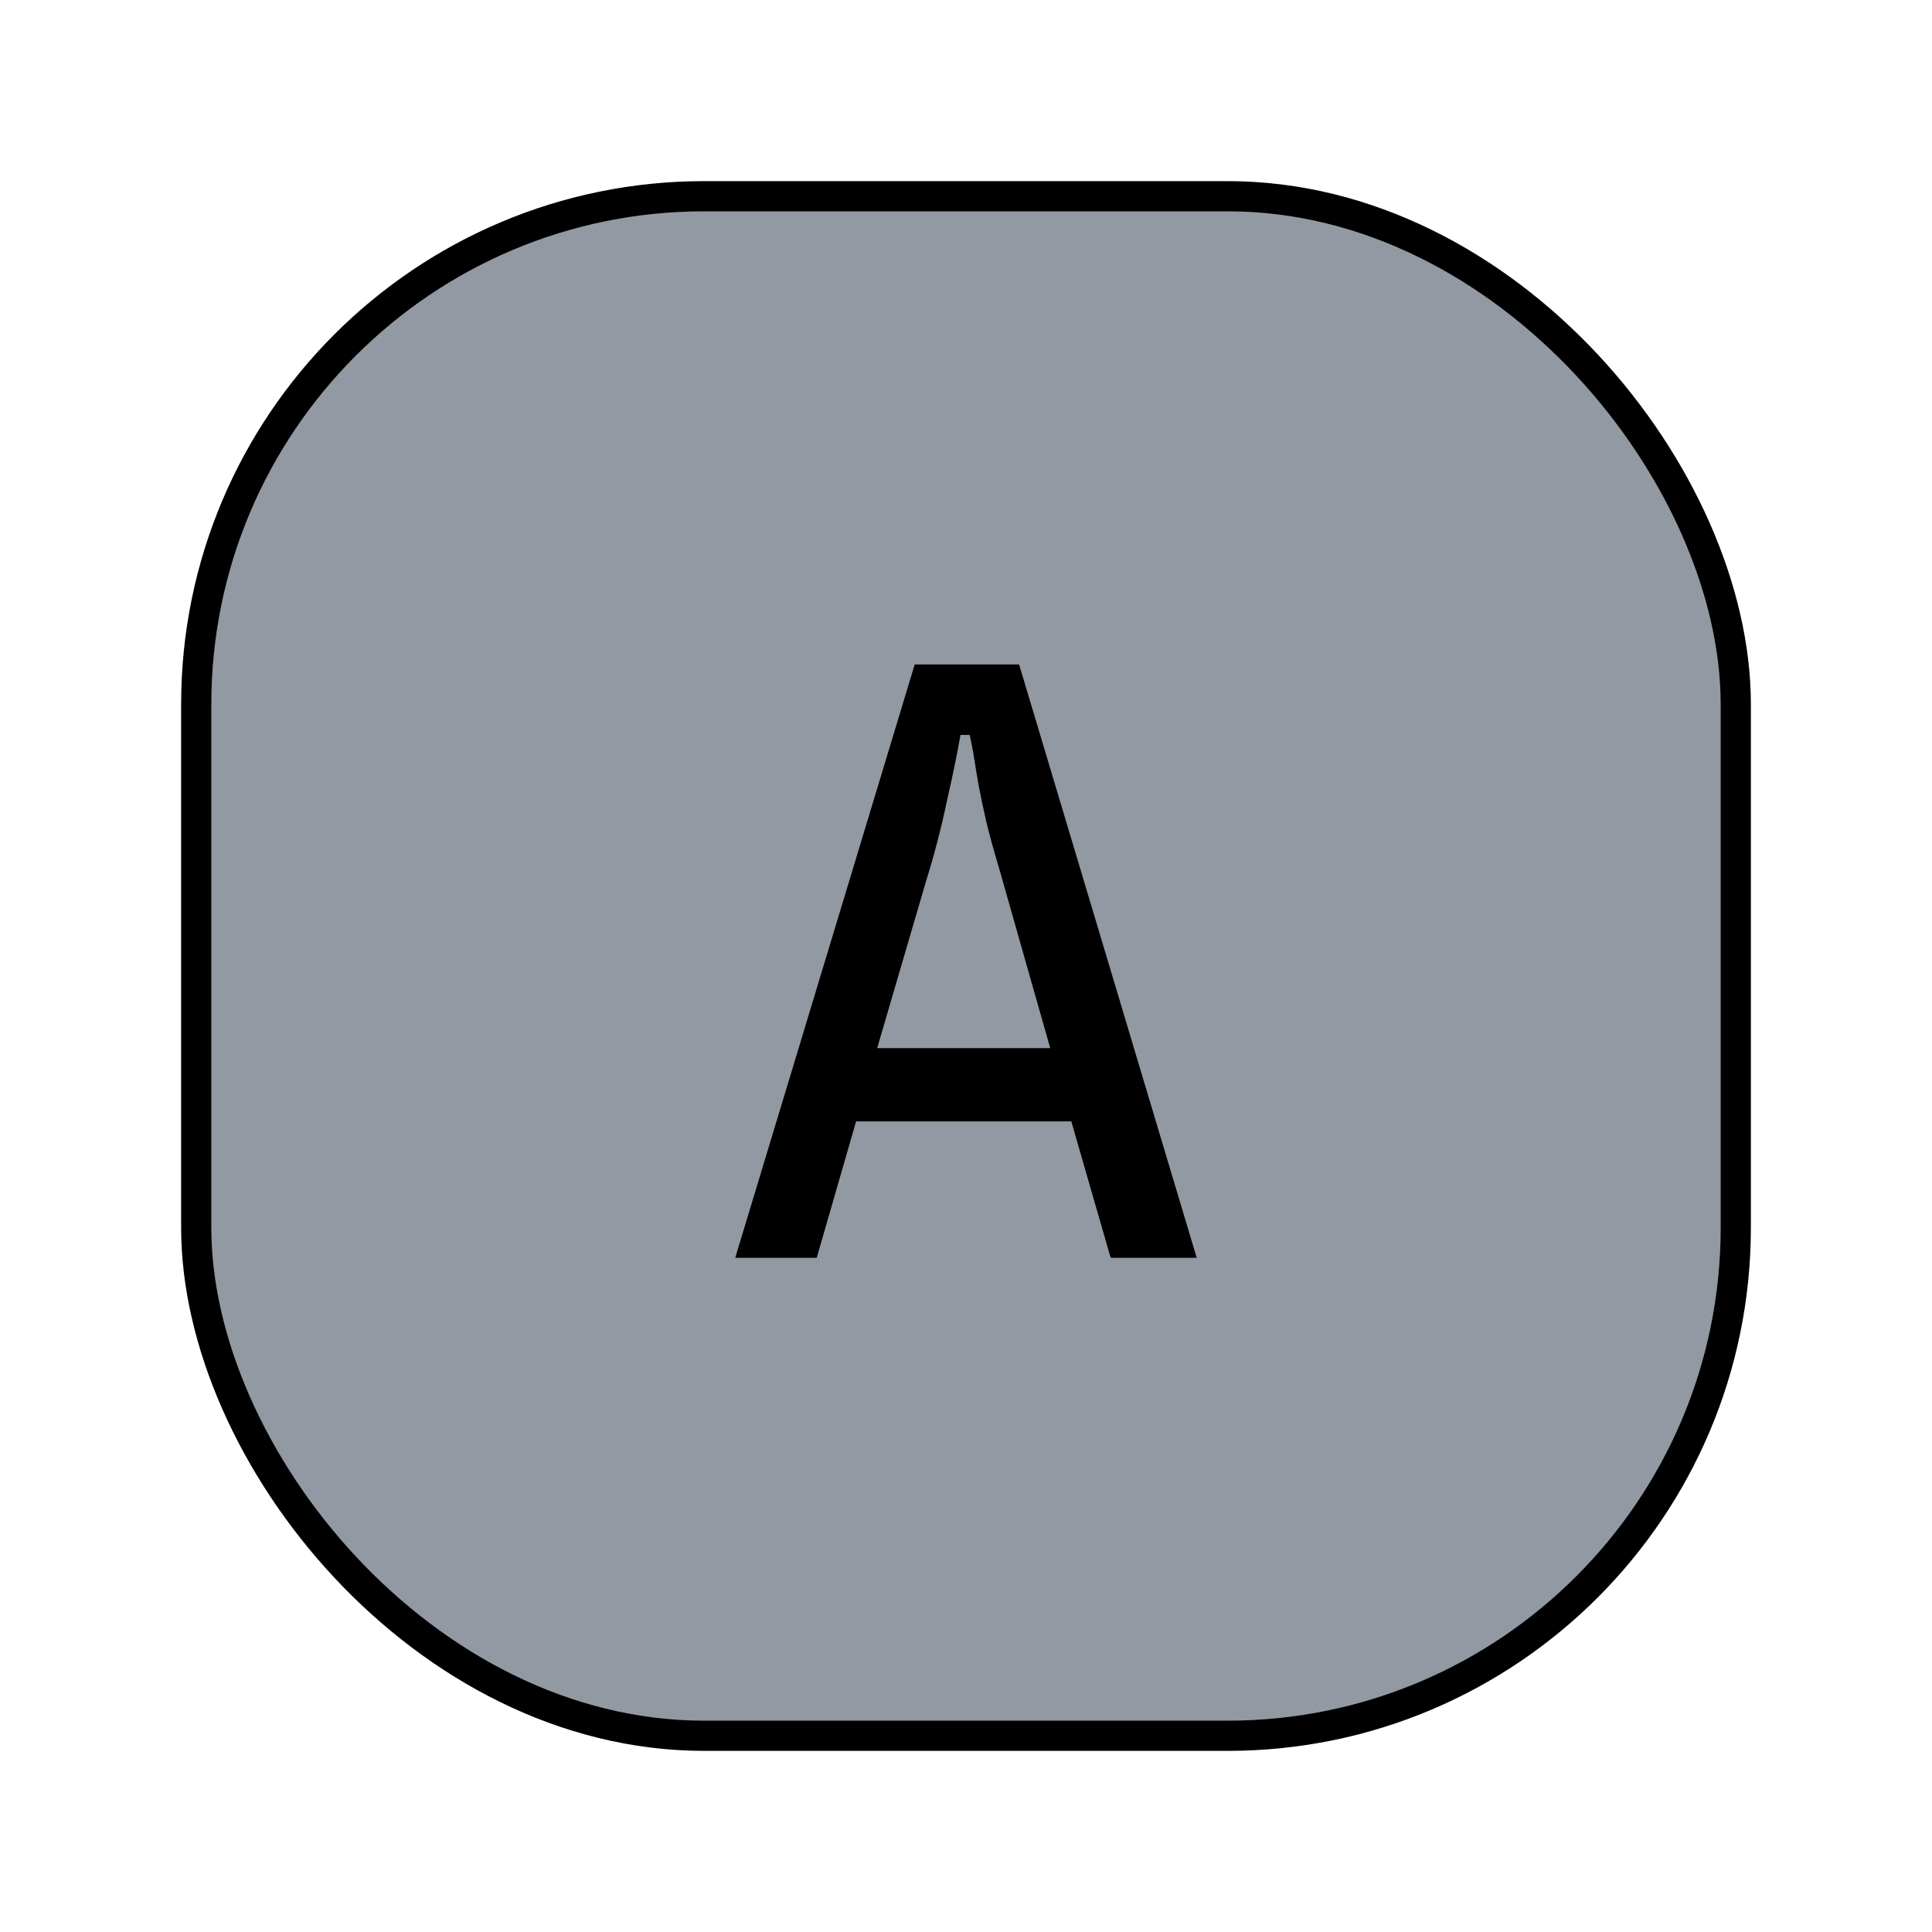
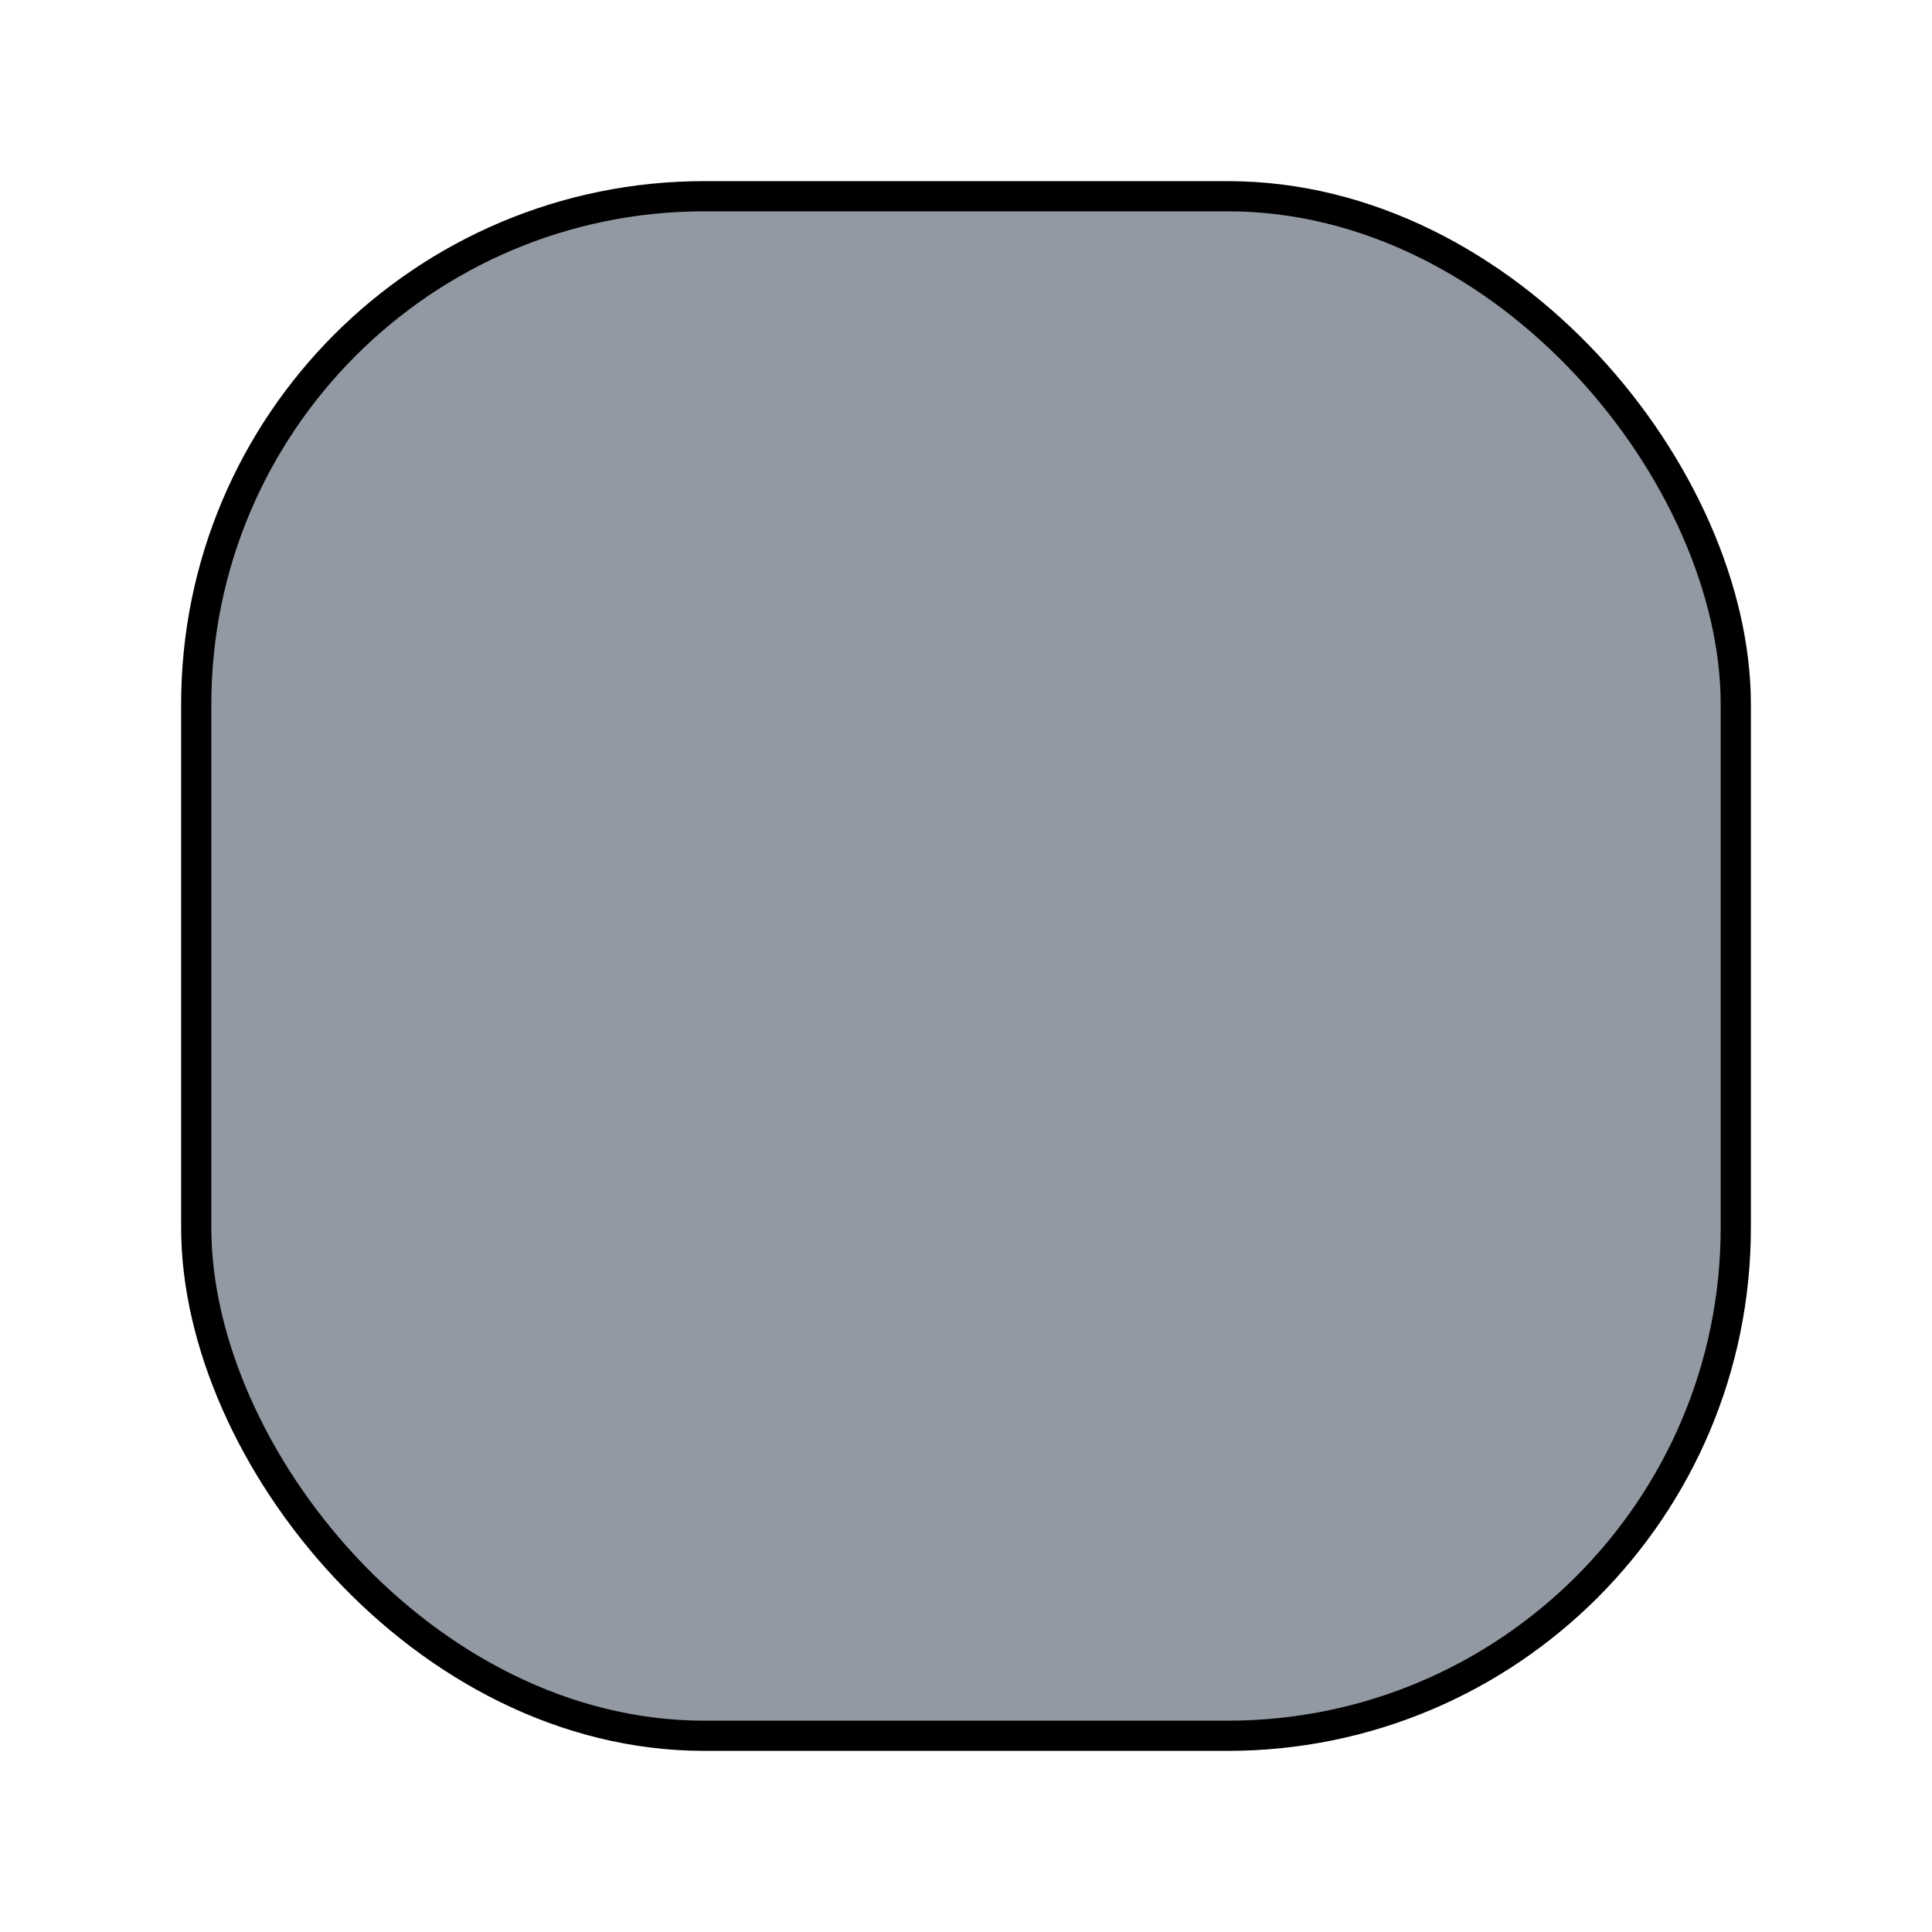
<svg xmlns="http://www.w3.org/2000/svg" width="64" height="64" viewBox="0 0 64 64" fill="none">
  <rect x="6.5" y="6.5" width="51" height="51" rx="16.833" fill="#9299A2" />
-   <path d="M30.301 22.011H33.759L39.643 41.667H36.792L35.488 37.147H28.359L27.055 41.667H24.355L30.301 22.011ZM29.057 34.72H34.79L33.091 28.745C32.909 28.138 32.768 27.622 32.667 27.198C32.566 26.753 32.485 26.369 32.424 26.045C32.363 25.701 32.313 25.398 32.272 25.135C32.232 24.872 32.181 24.609 32.121 24.346H31.817C31.716 24.933 31.565 25.671 31.362 26.561C31.18 27.43 30.948 28.32 30.665 29.23L29.057 34.72Z" fill="black" />
  <rect x="6.5" y="6.5" width="51" height="51" rx="16.833" stroke="black" />
</svg>